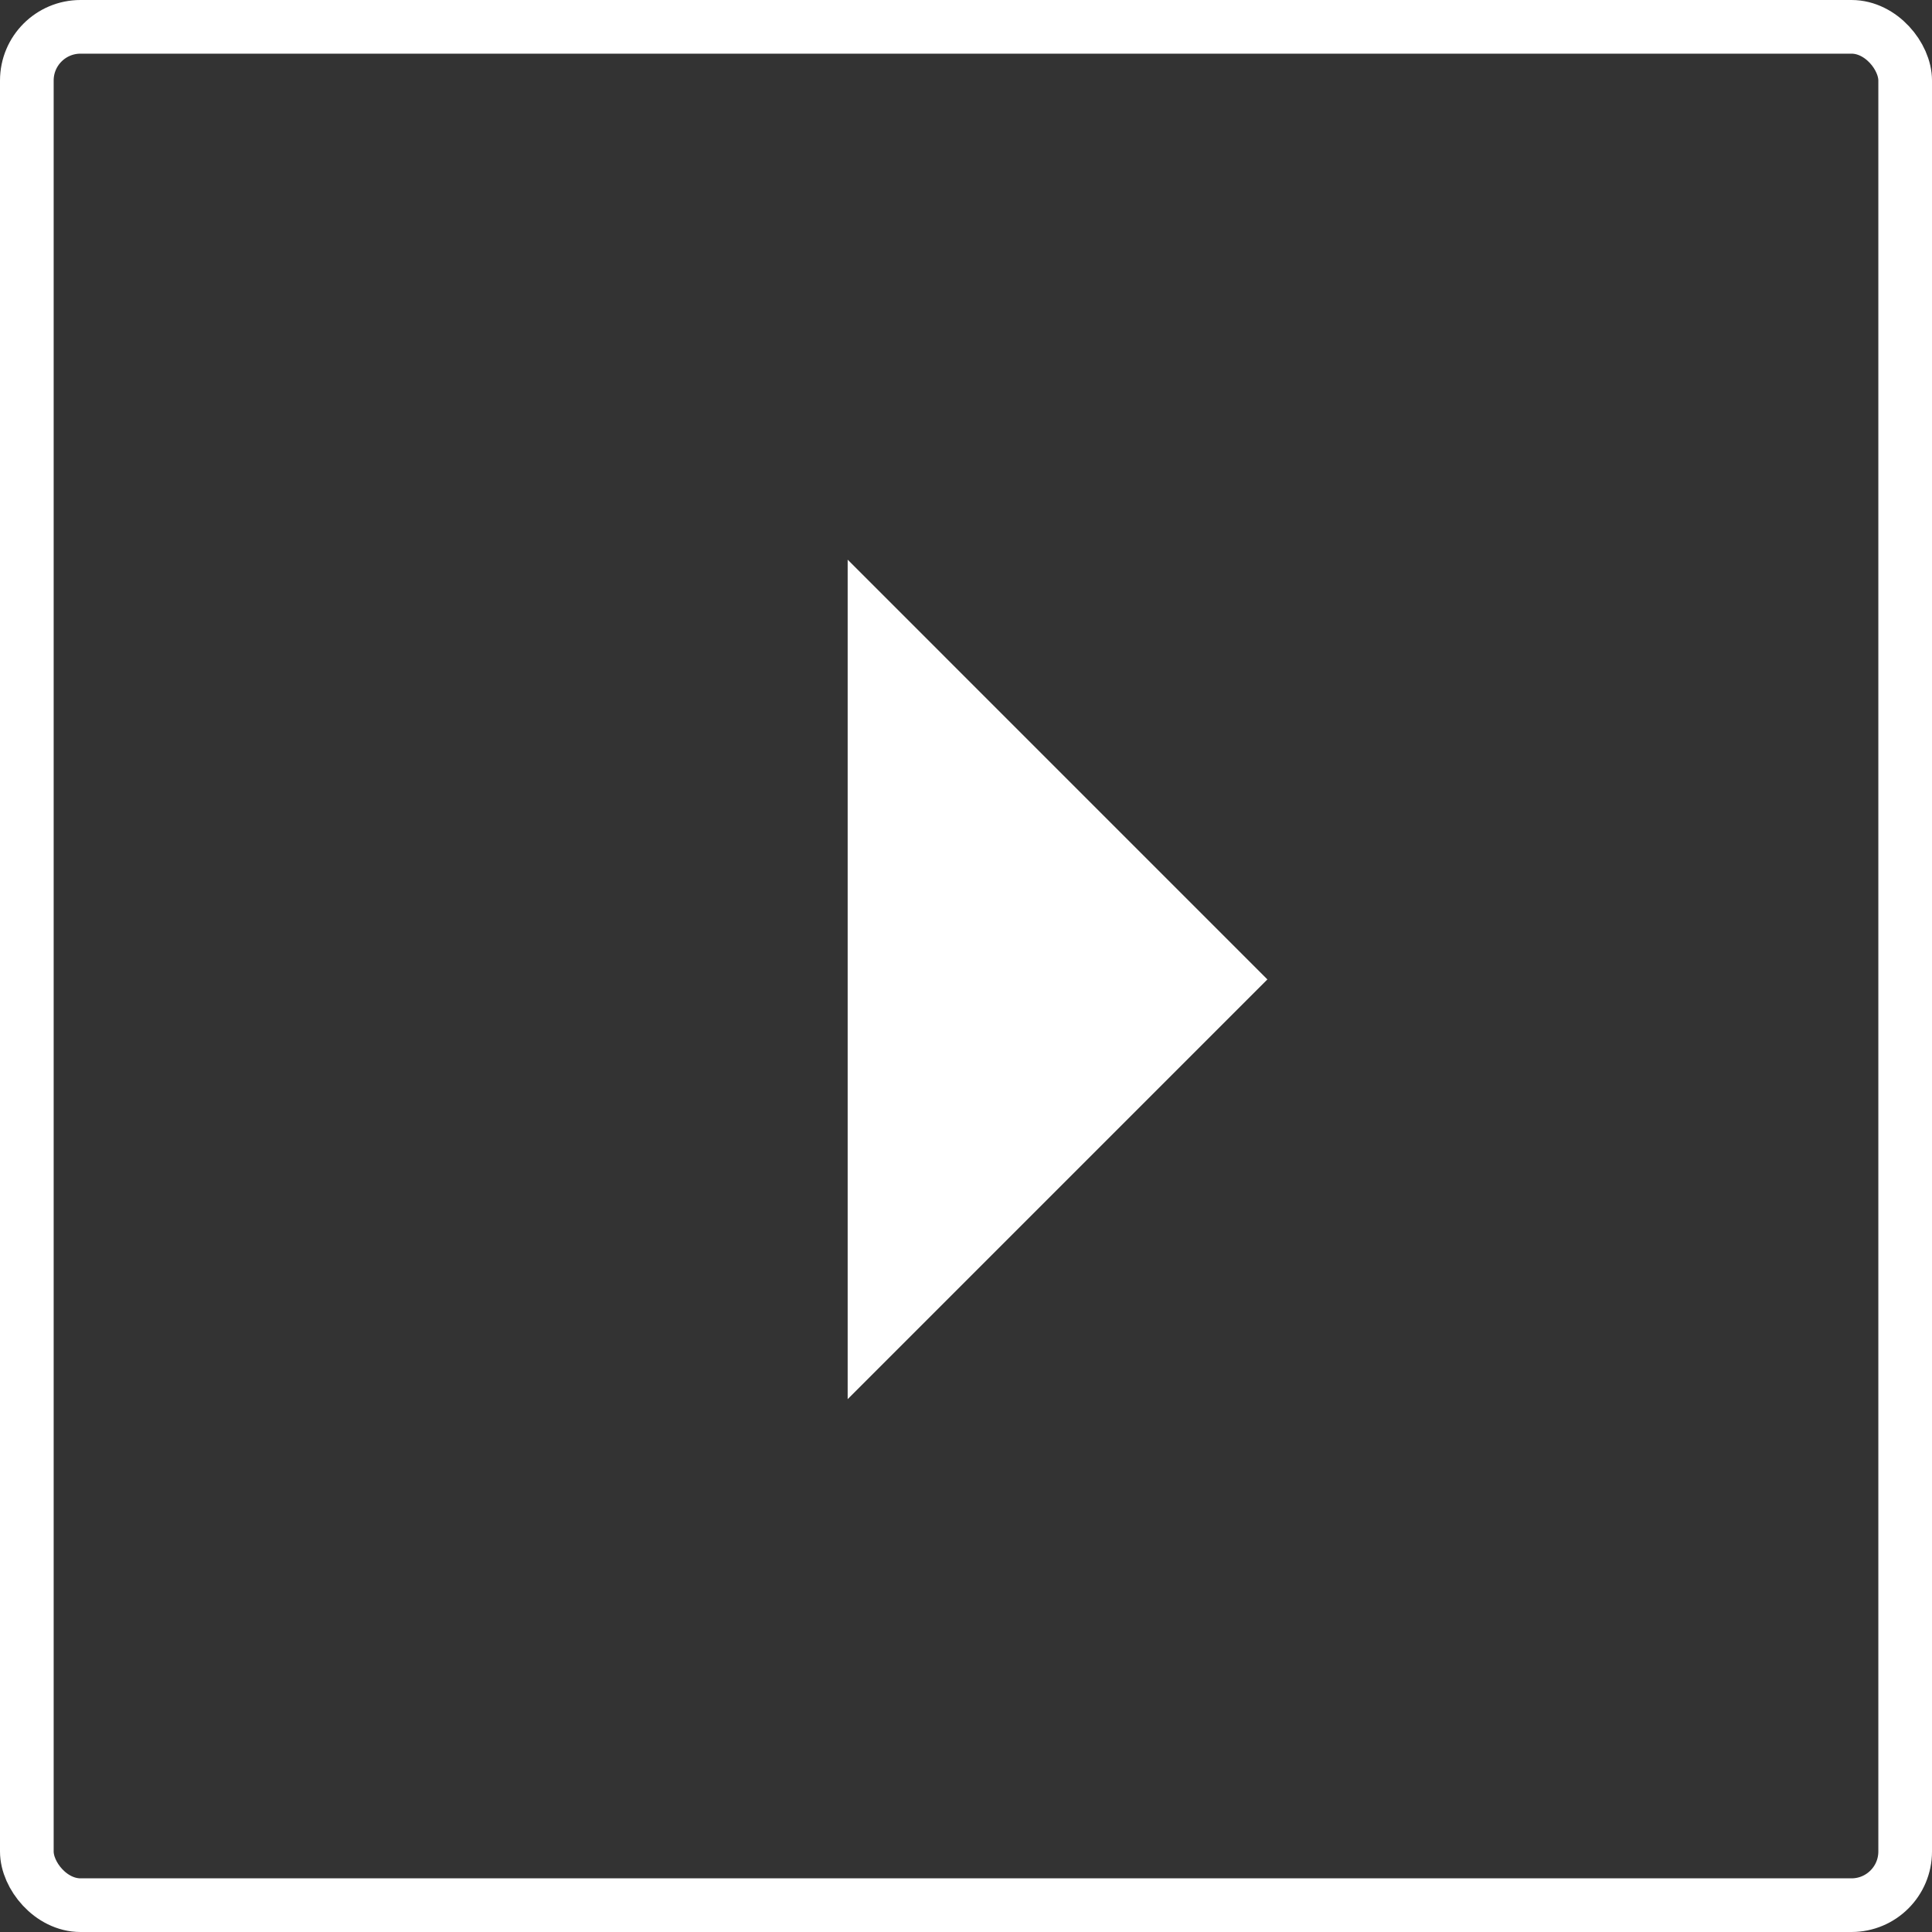
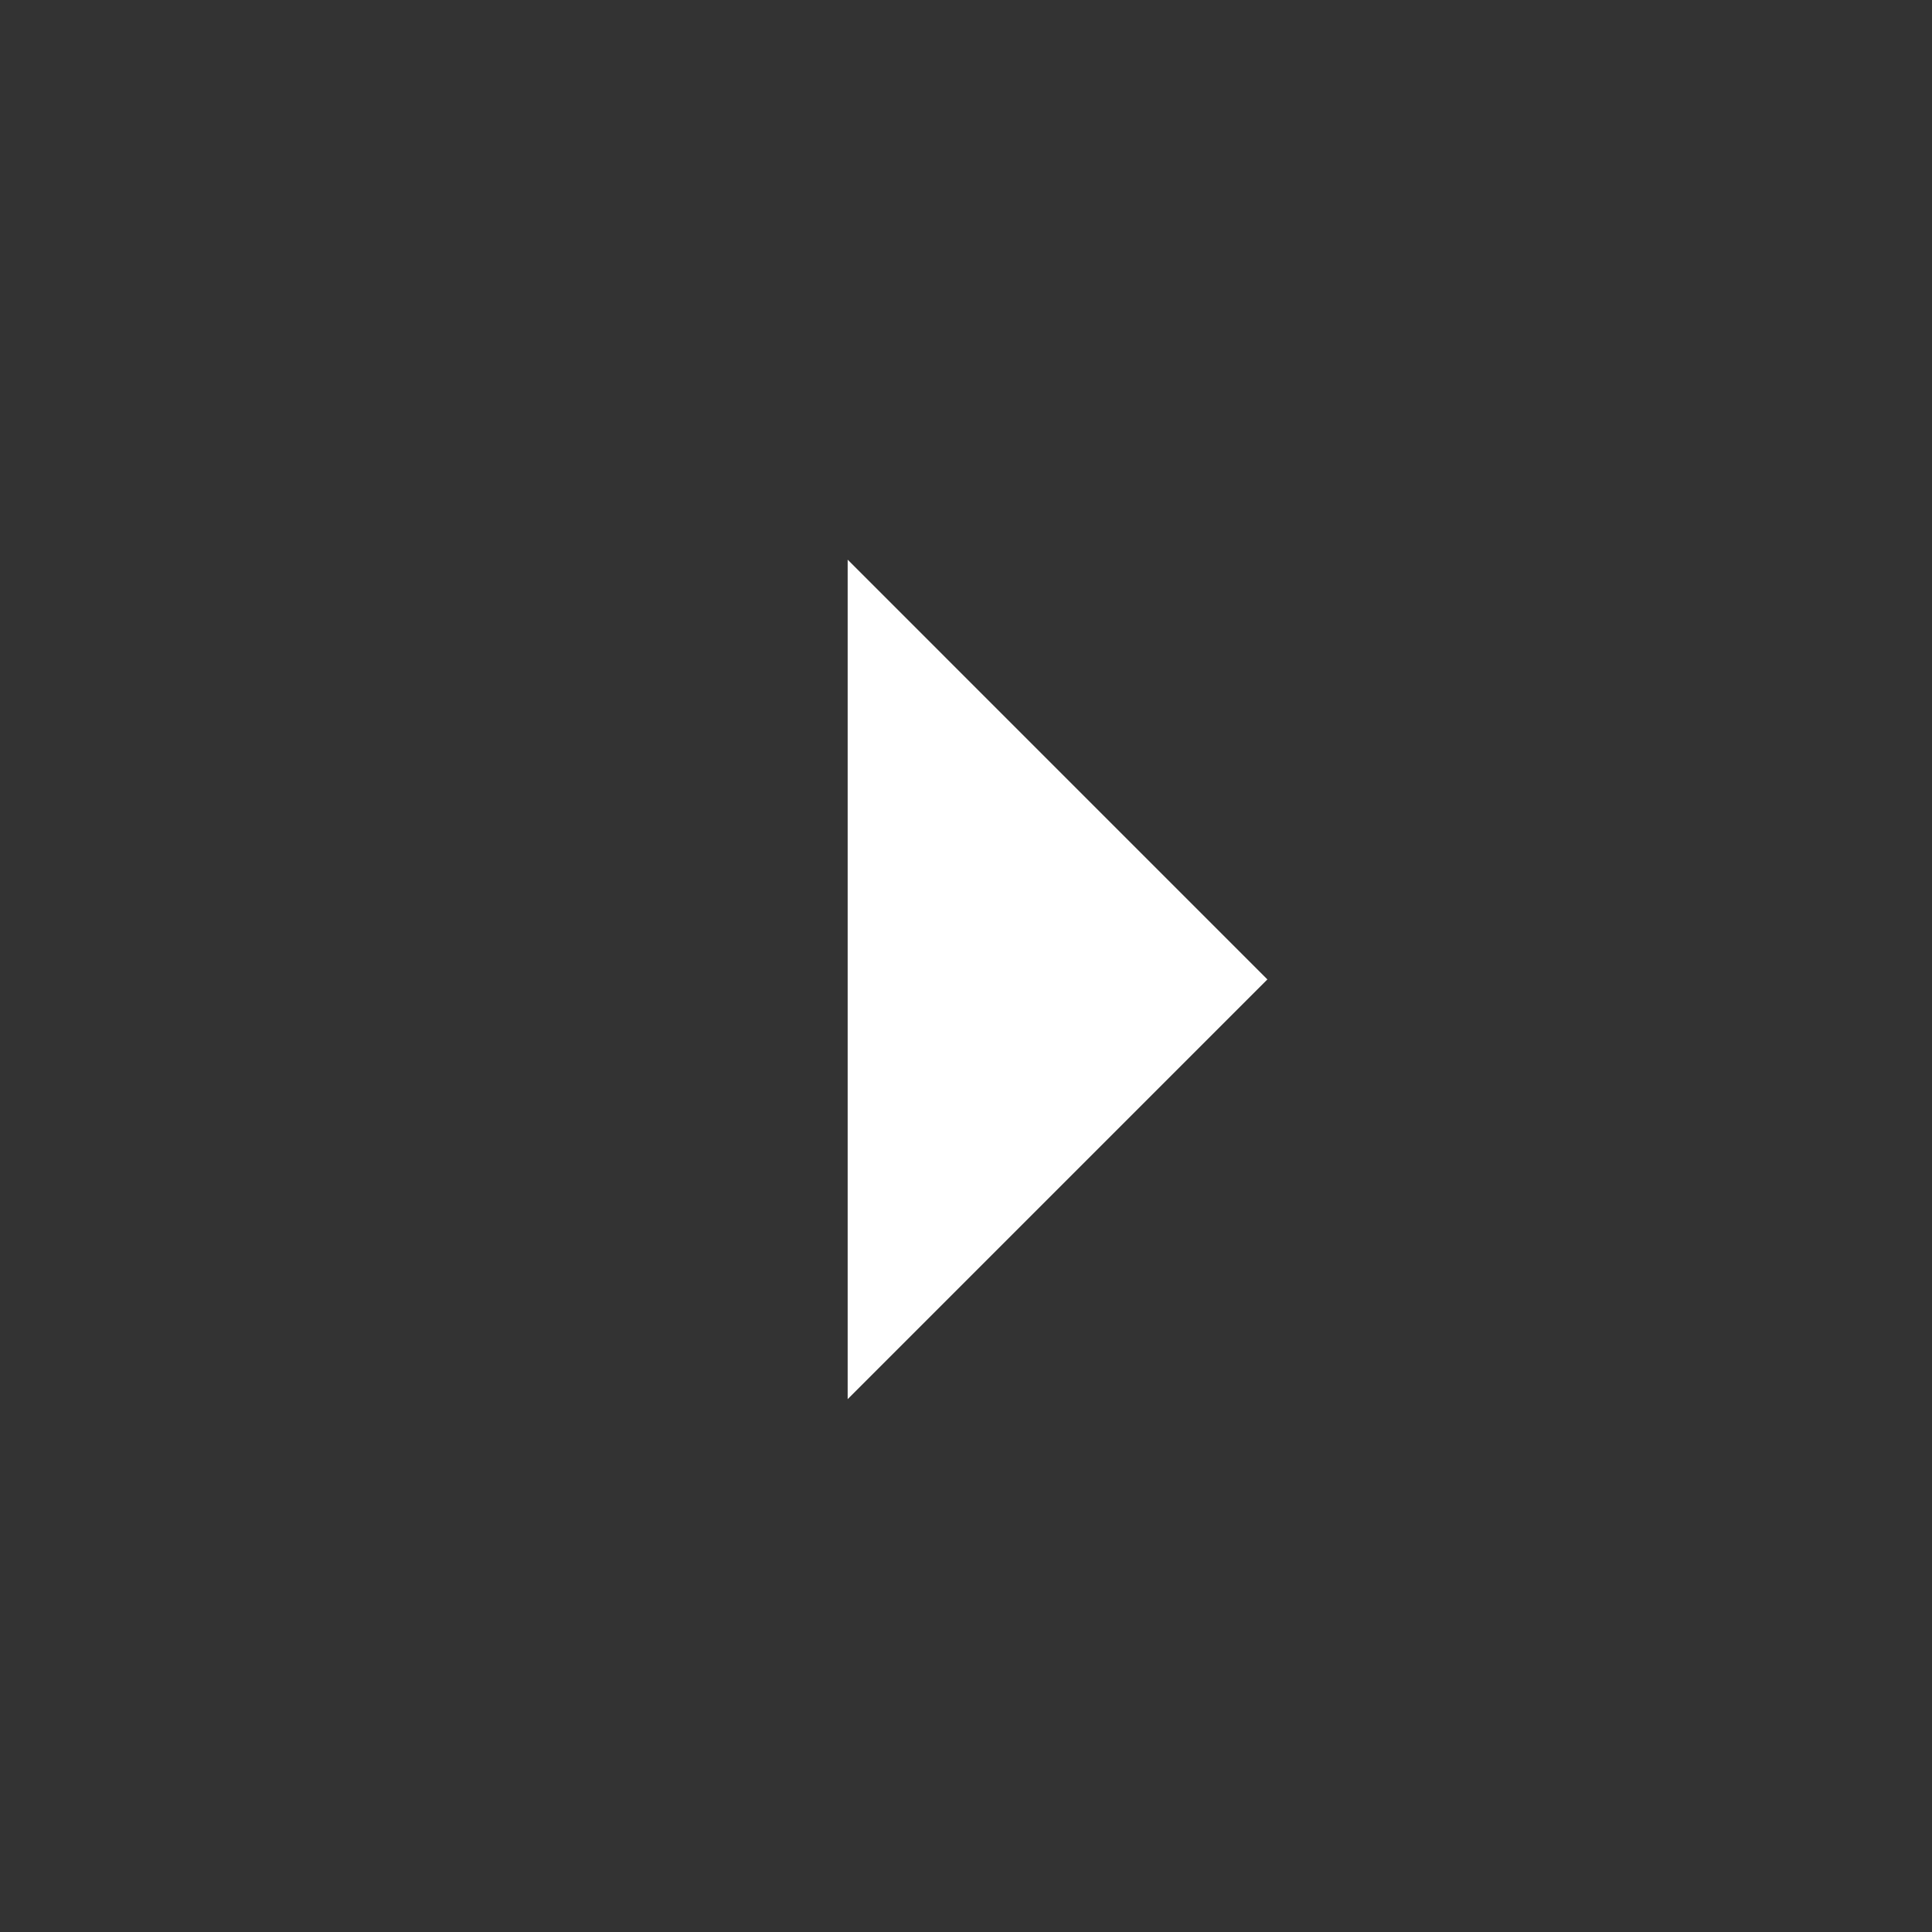
<svg xmlns="http://www.w3.org/2000/svg" width="72" height="72" viewBox="0 0 72 72">
  <rect x="0" y="0" width="72" height="72" fill="#333333" stroke="none" />
  <g fill="none" fill-rule="evenodd">
    <path fill="#FFF" d="M47.232 36.5L31.59 52.143V20.857z" />
-     <rect width="70" height="70" x="1" y="1" stroke="#FFF" stroke-width="2" rx="2" />
  </g>
</svg>